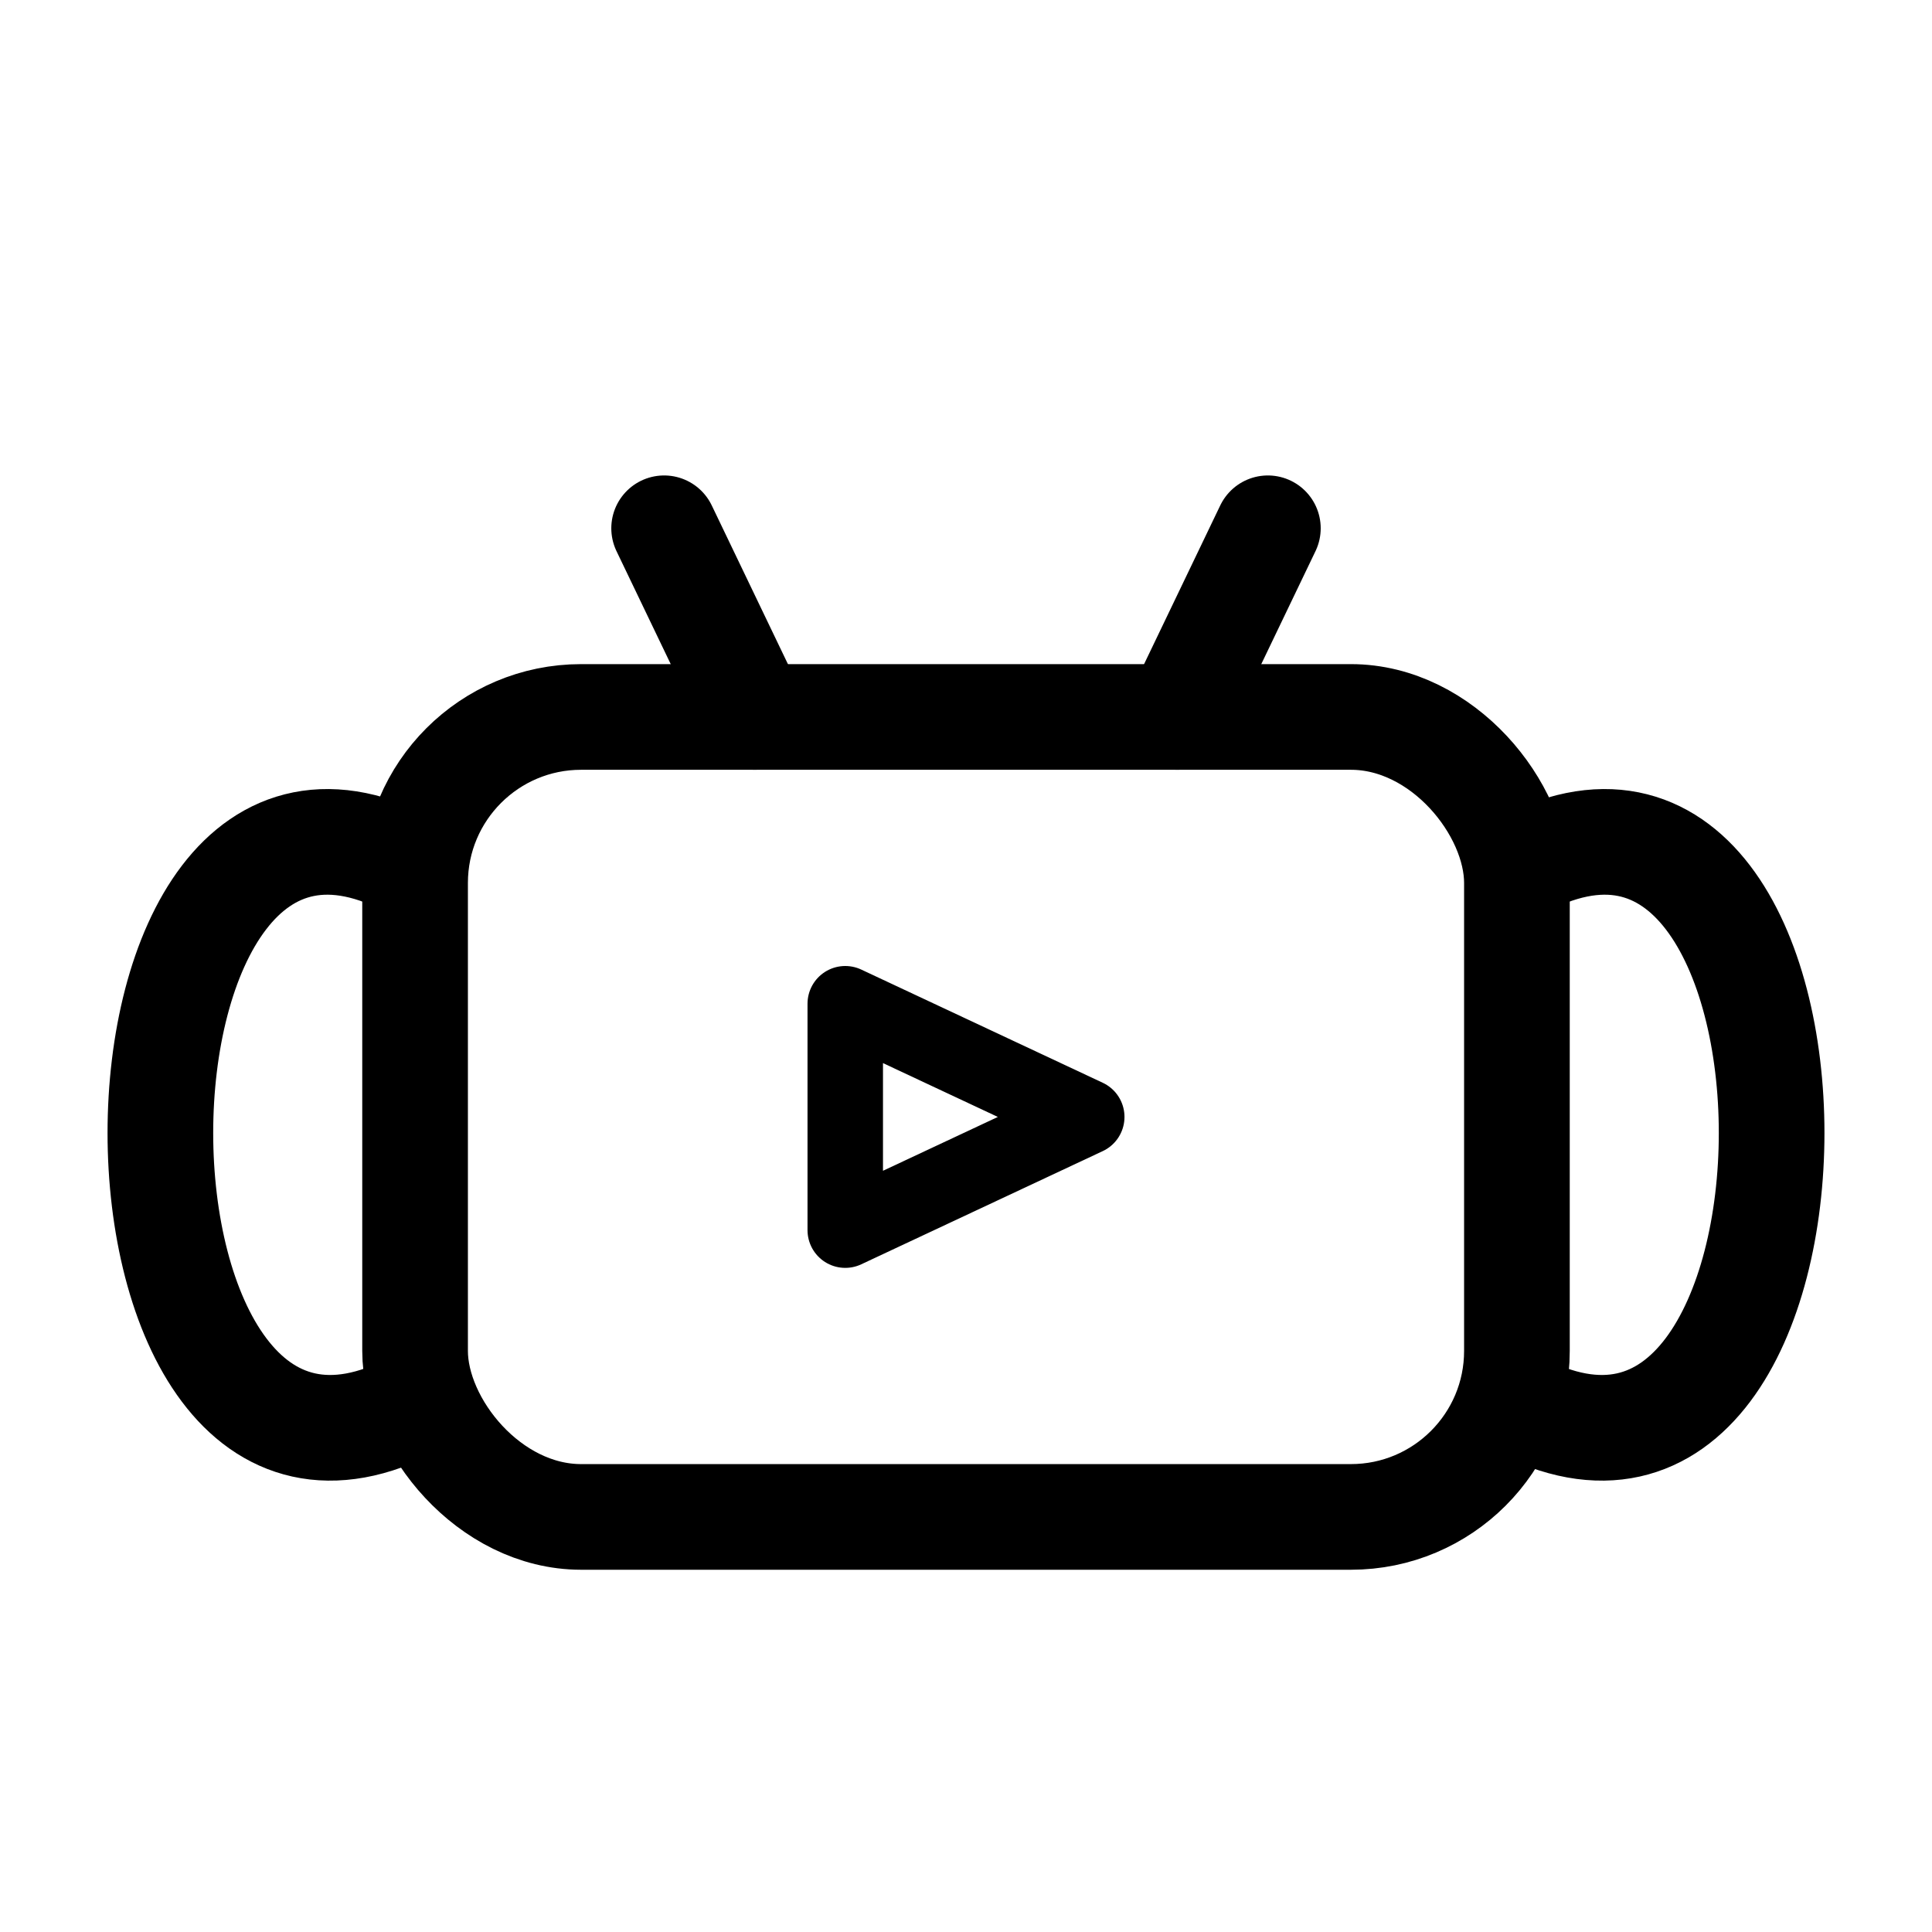
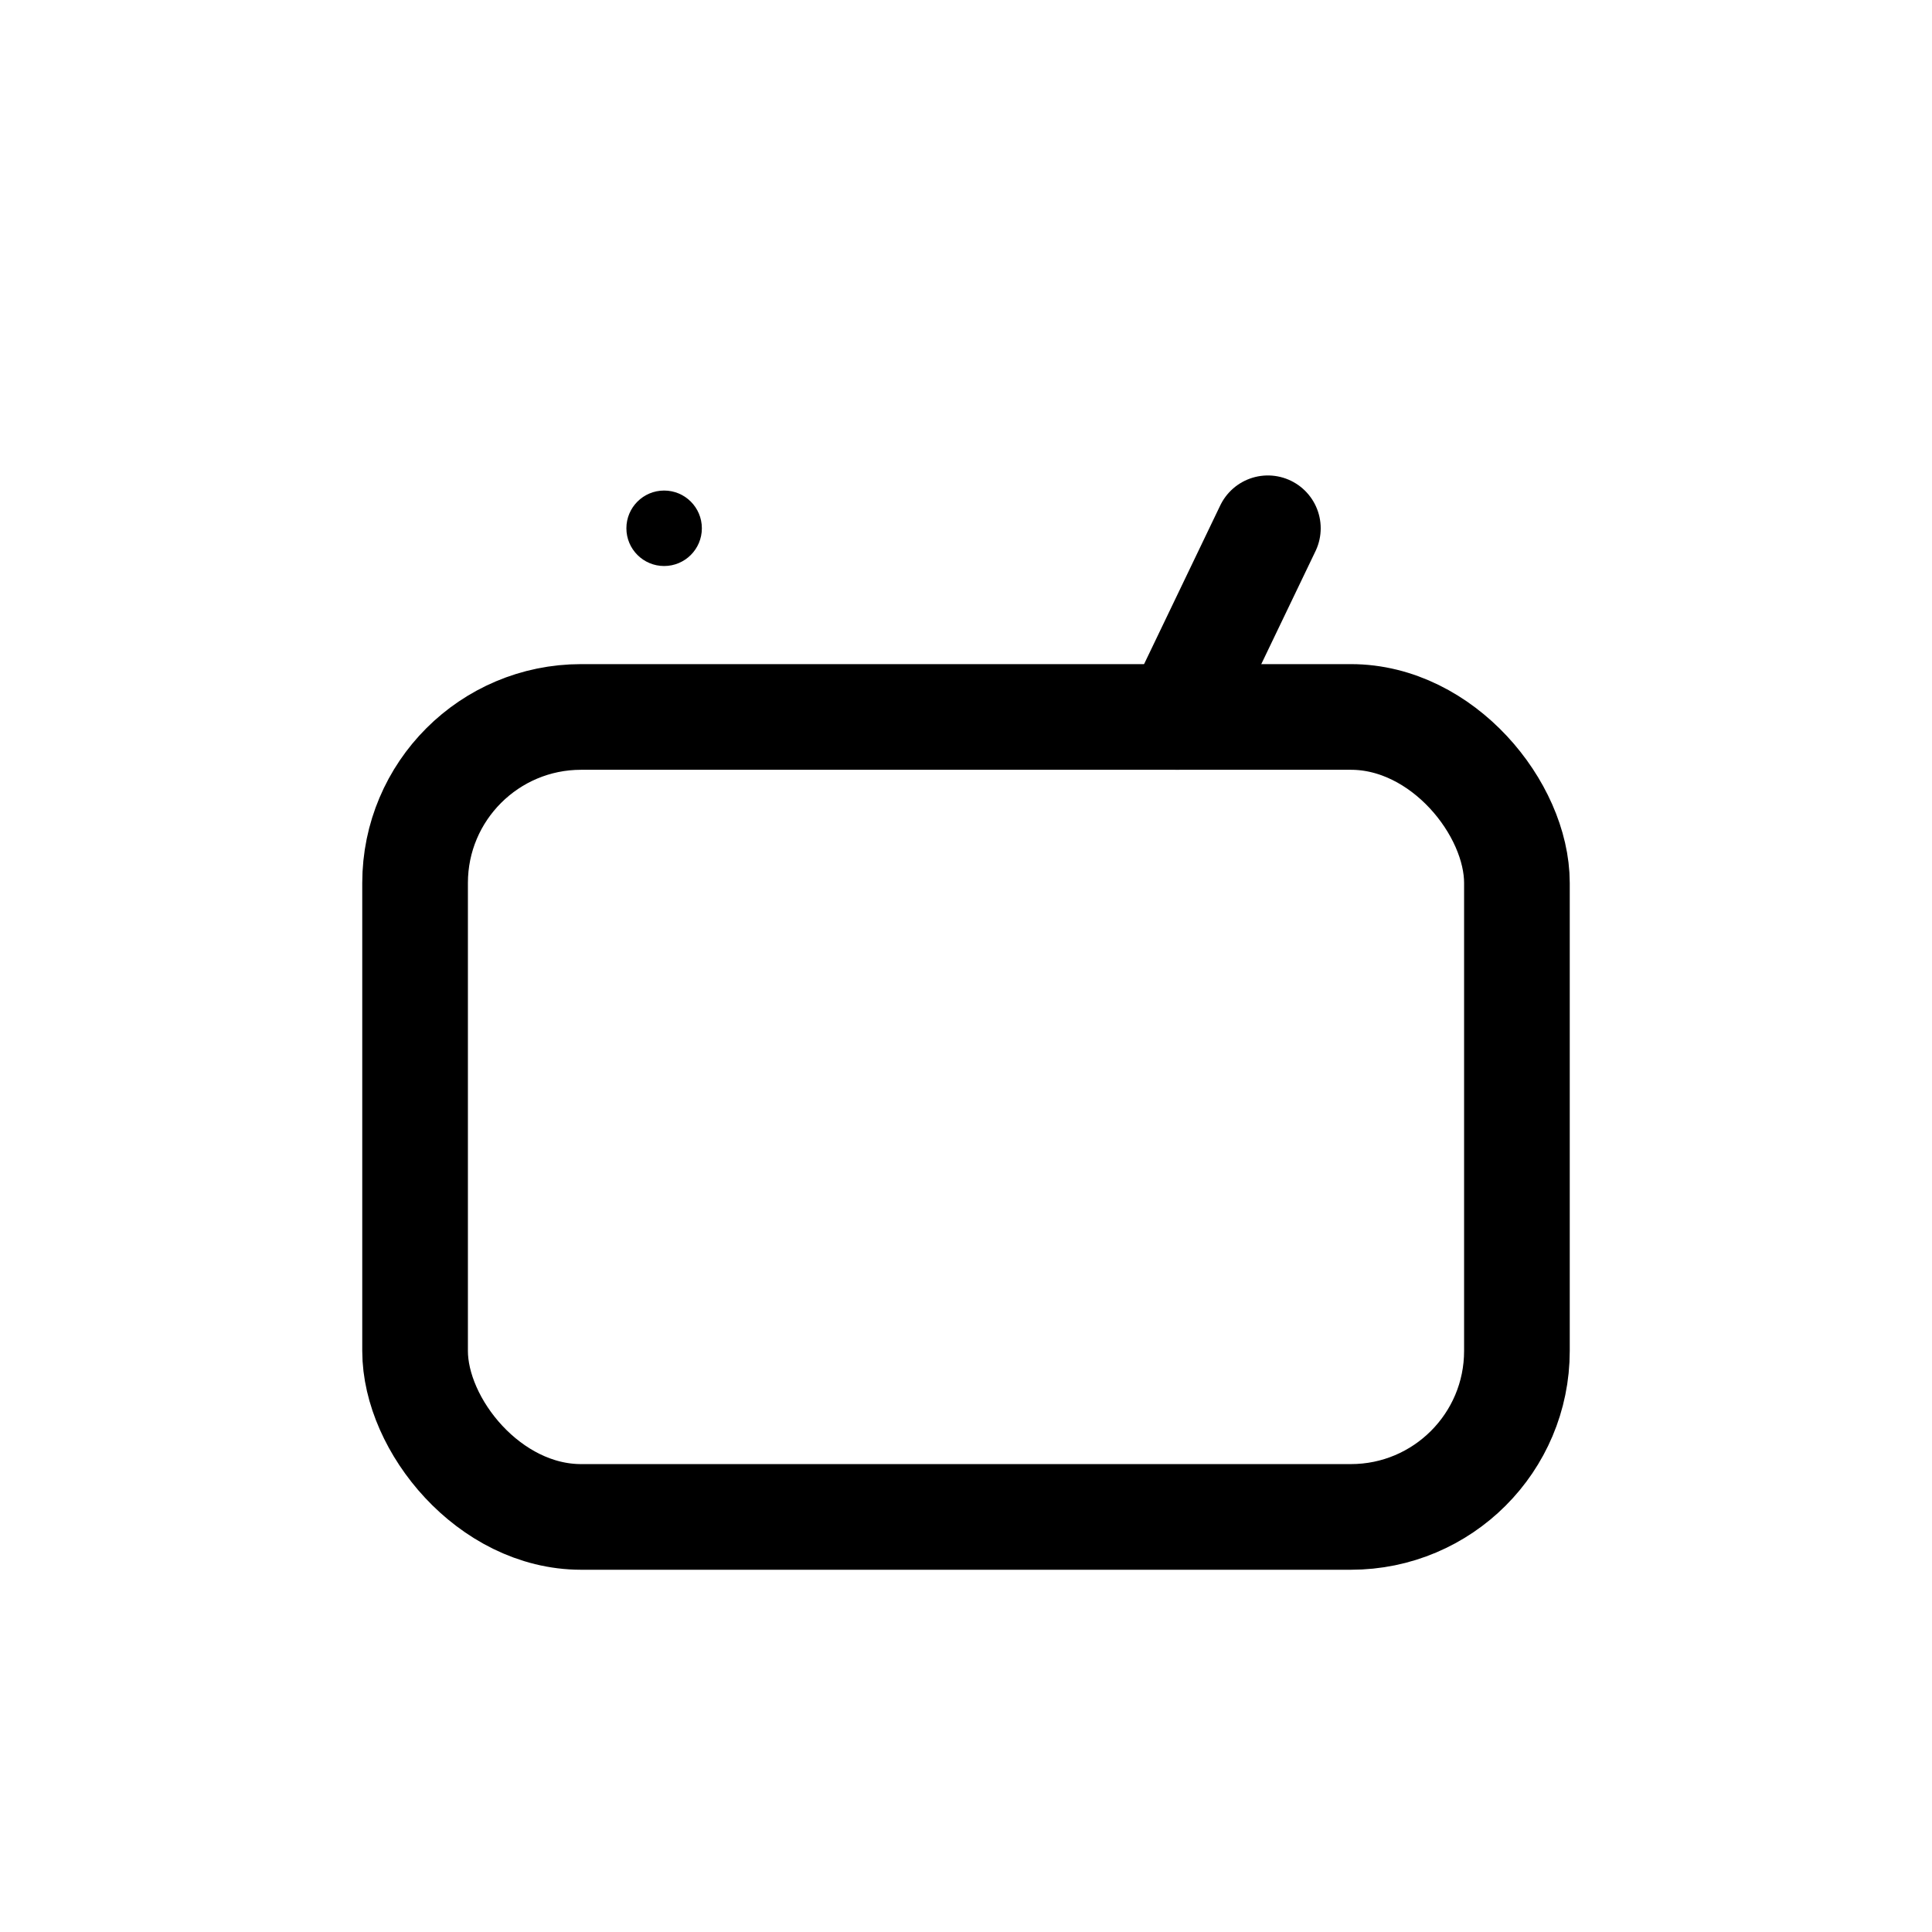
<svg xmlns="http://www.w3.org/2000/svg" width="256" height="256" viewBox="0 0 256 256" preserveAspectRatio="xMidYMid">
  <g stroke="#000000" stroke-width="14" fill="none" stroke-linecap="round" stroke-linejoin="round">
    <rect x="55" y="95" width="146" height="106" rx="22" ry="22" />
-     <path d="M55 115 C 10 90, 10 210, 55 186" />
-     <path d="M201 115 C 246 90, 246 210, 201 186" />
-     <line x1="100" y1="95" x2="88" y2="70" />
    <line x1="156" y1="95" x2="168" y2="70" />
    <circle cx="88" cy="70" r="5" fill="#000000" stroke="none" />
-     <circle cx="168" cy="70" r="5" fill="#000000" stroke="none" />
-     <path d="M112 133 l 32 15 -32 15 z" stroke-width="10" />
  </g>
</svg>